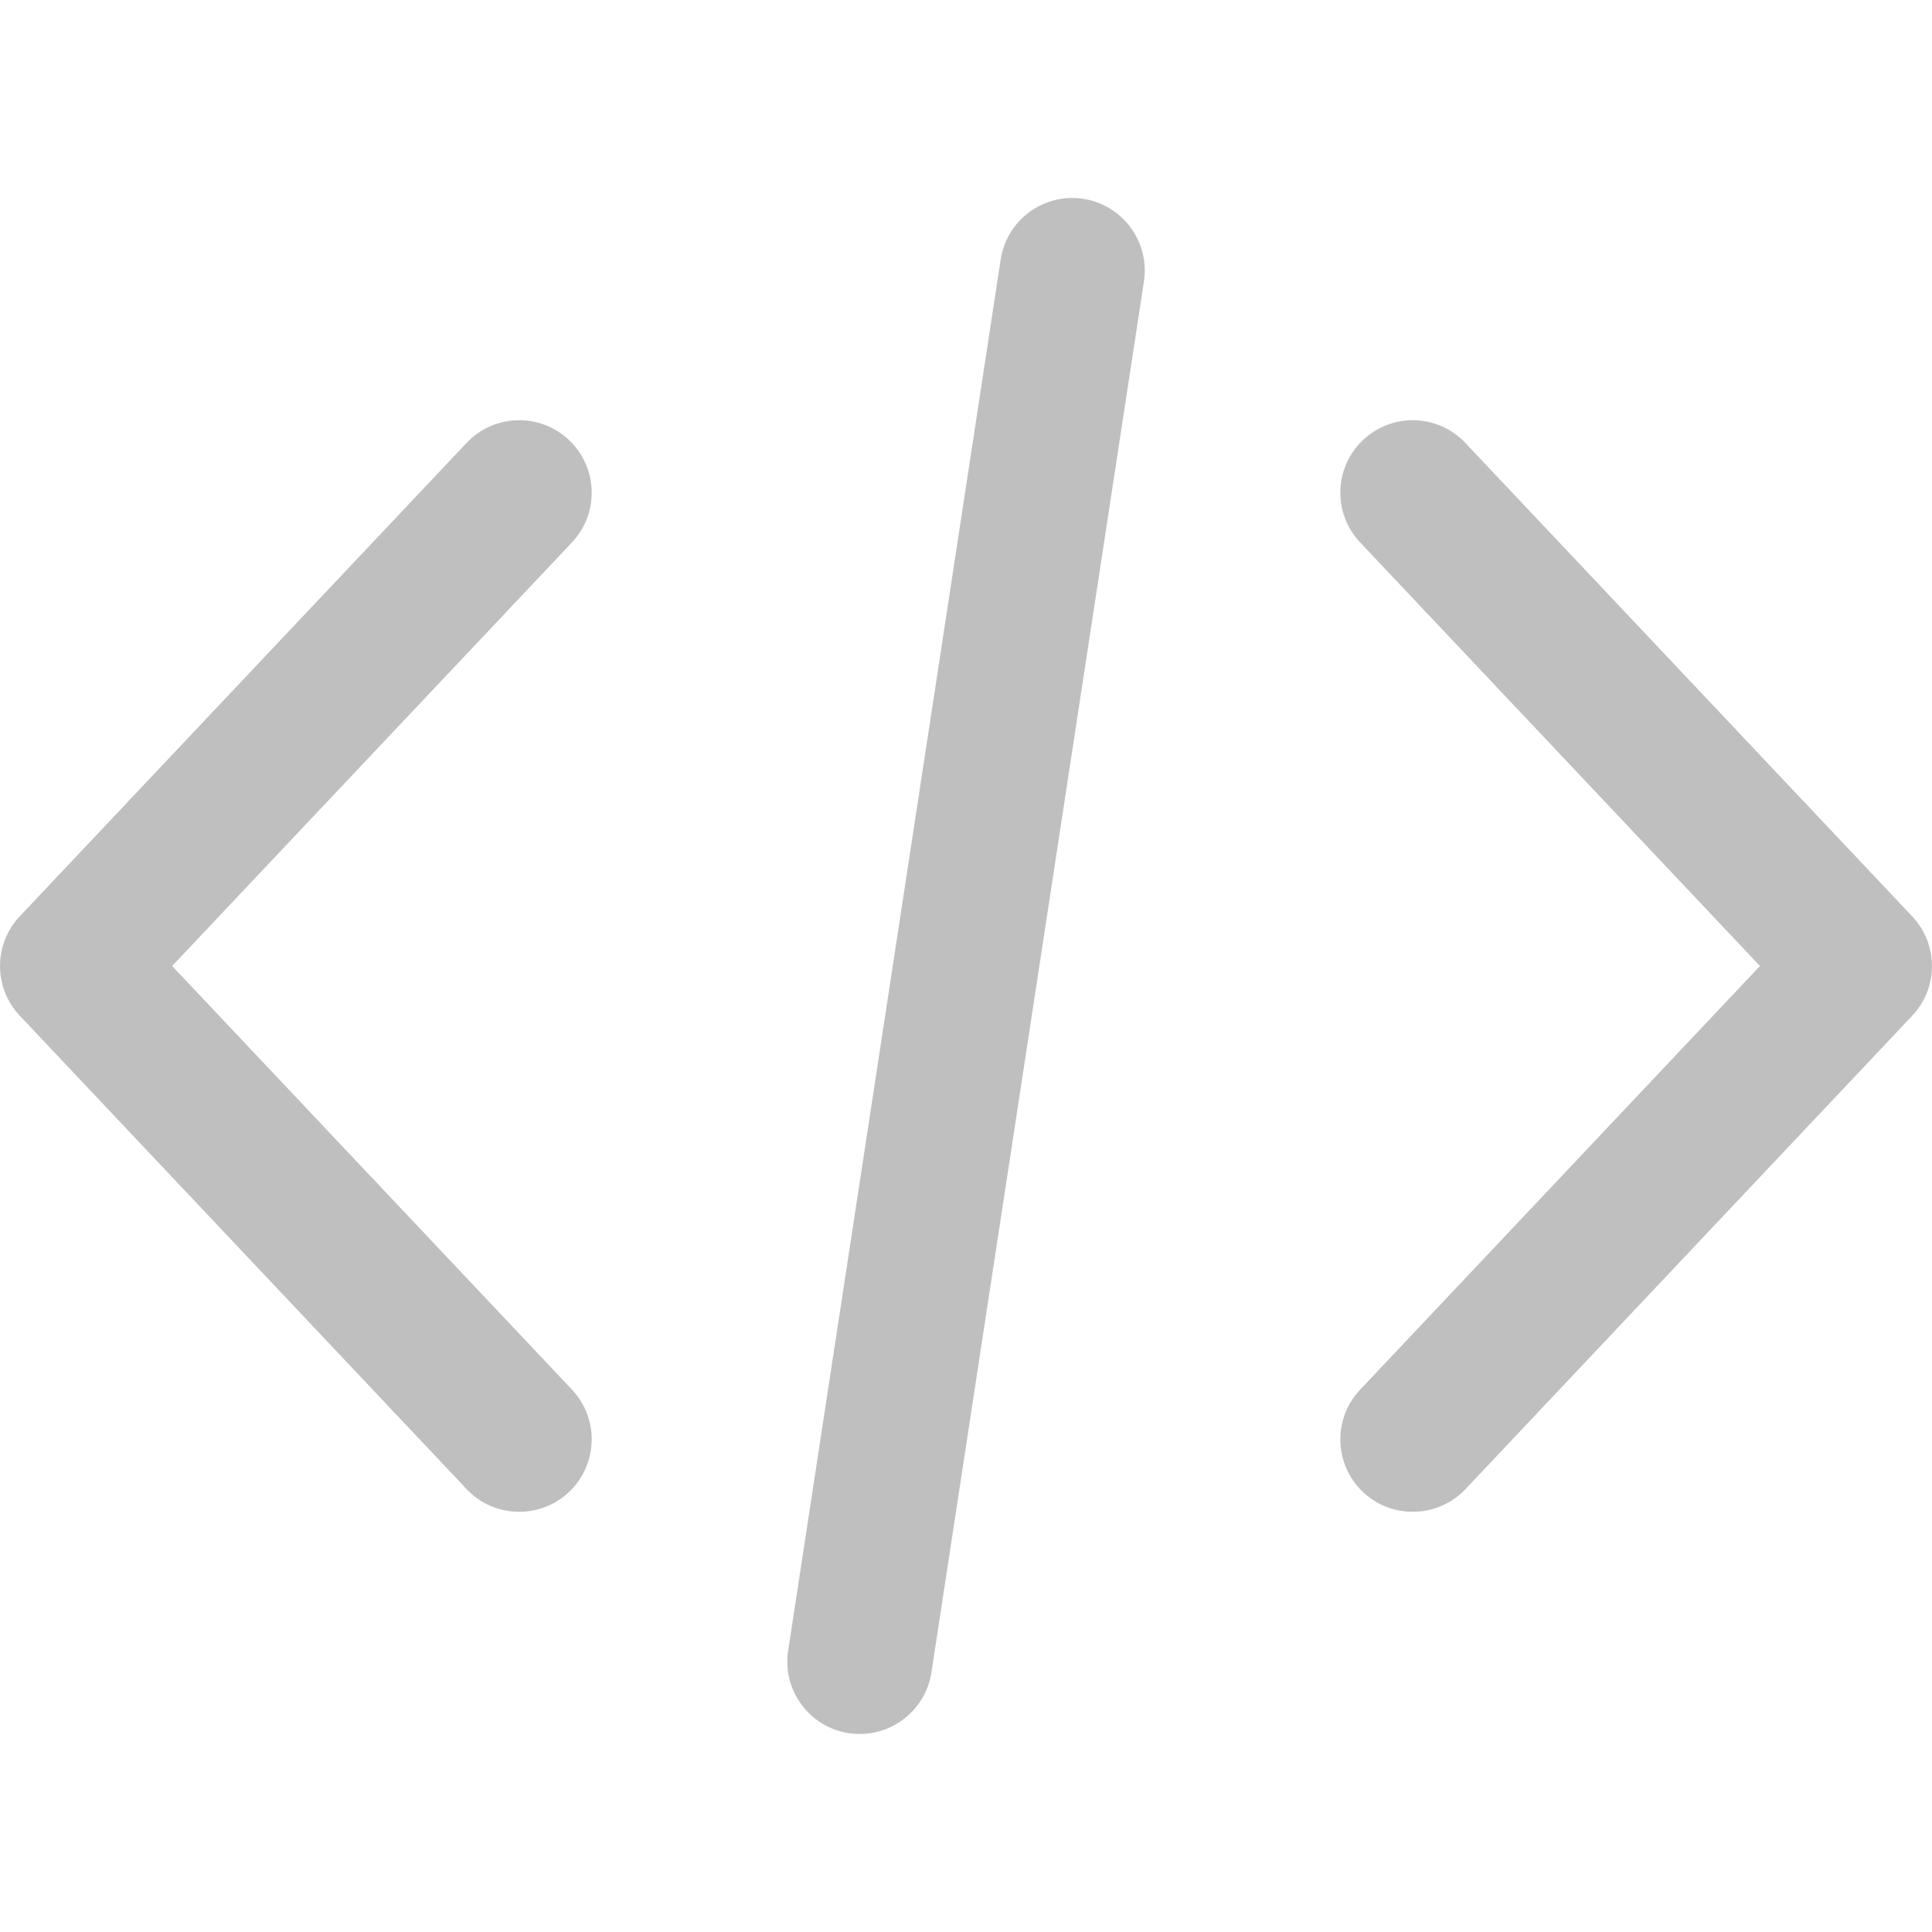
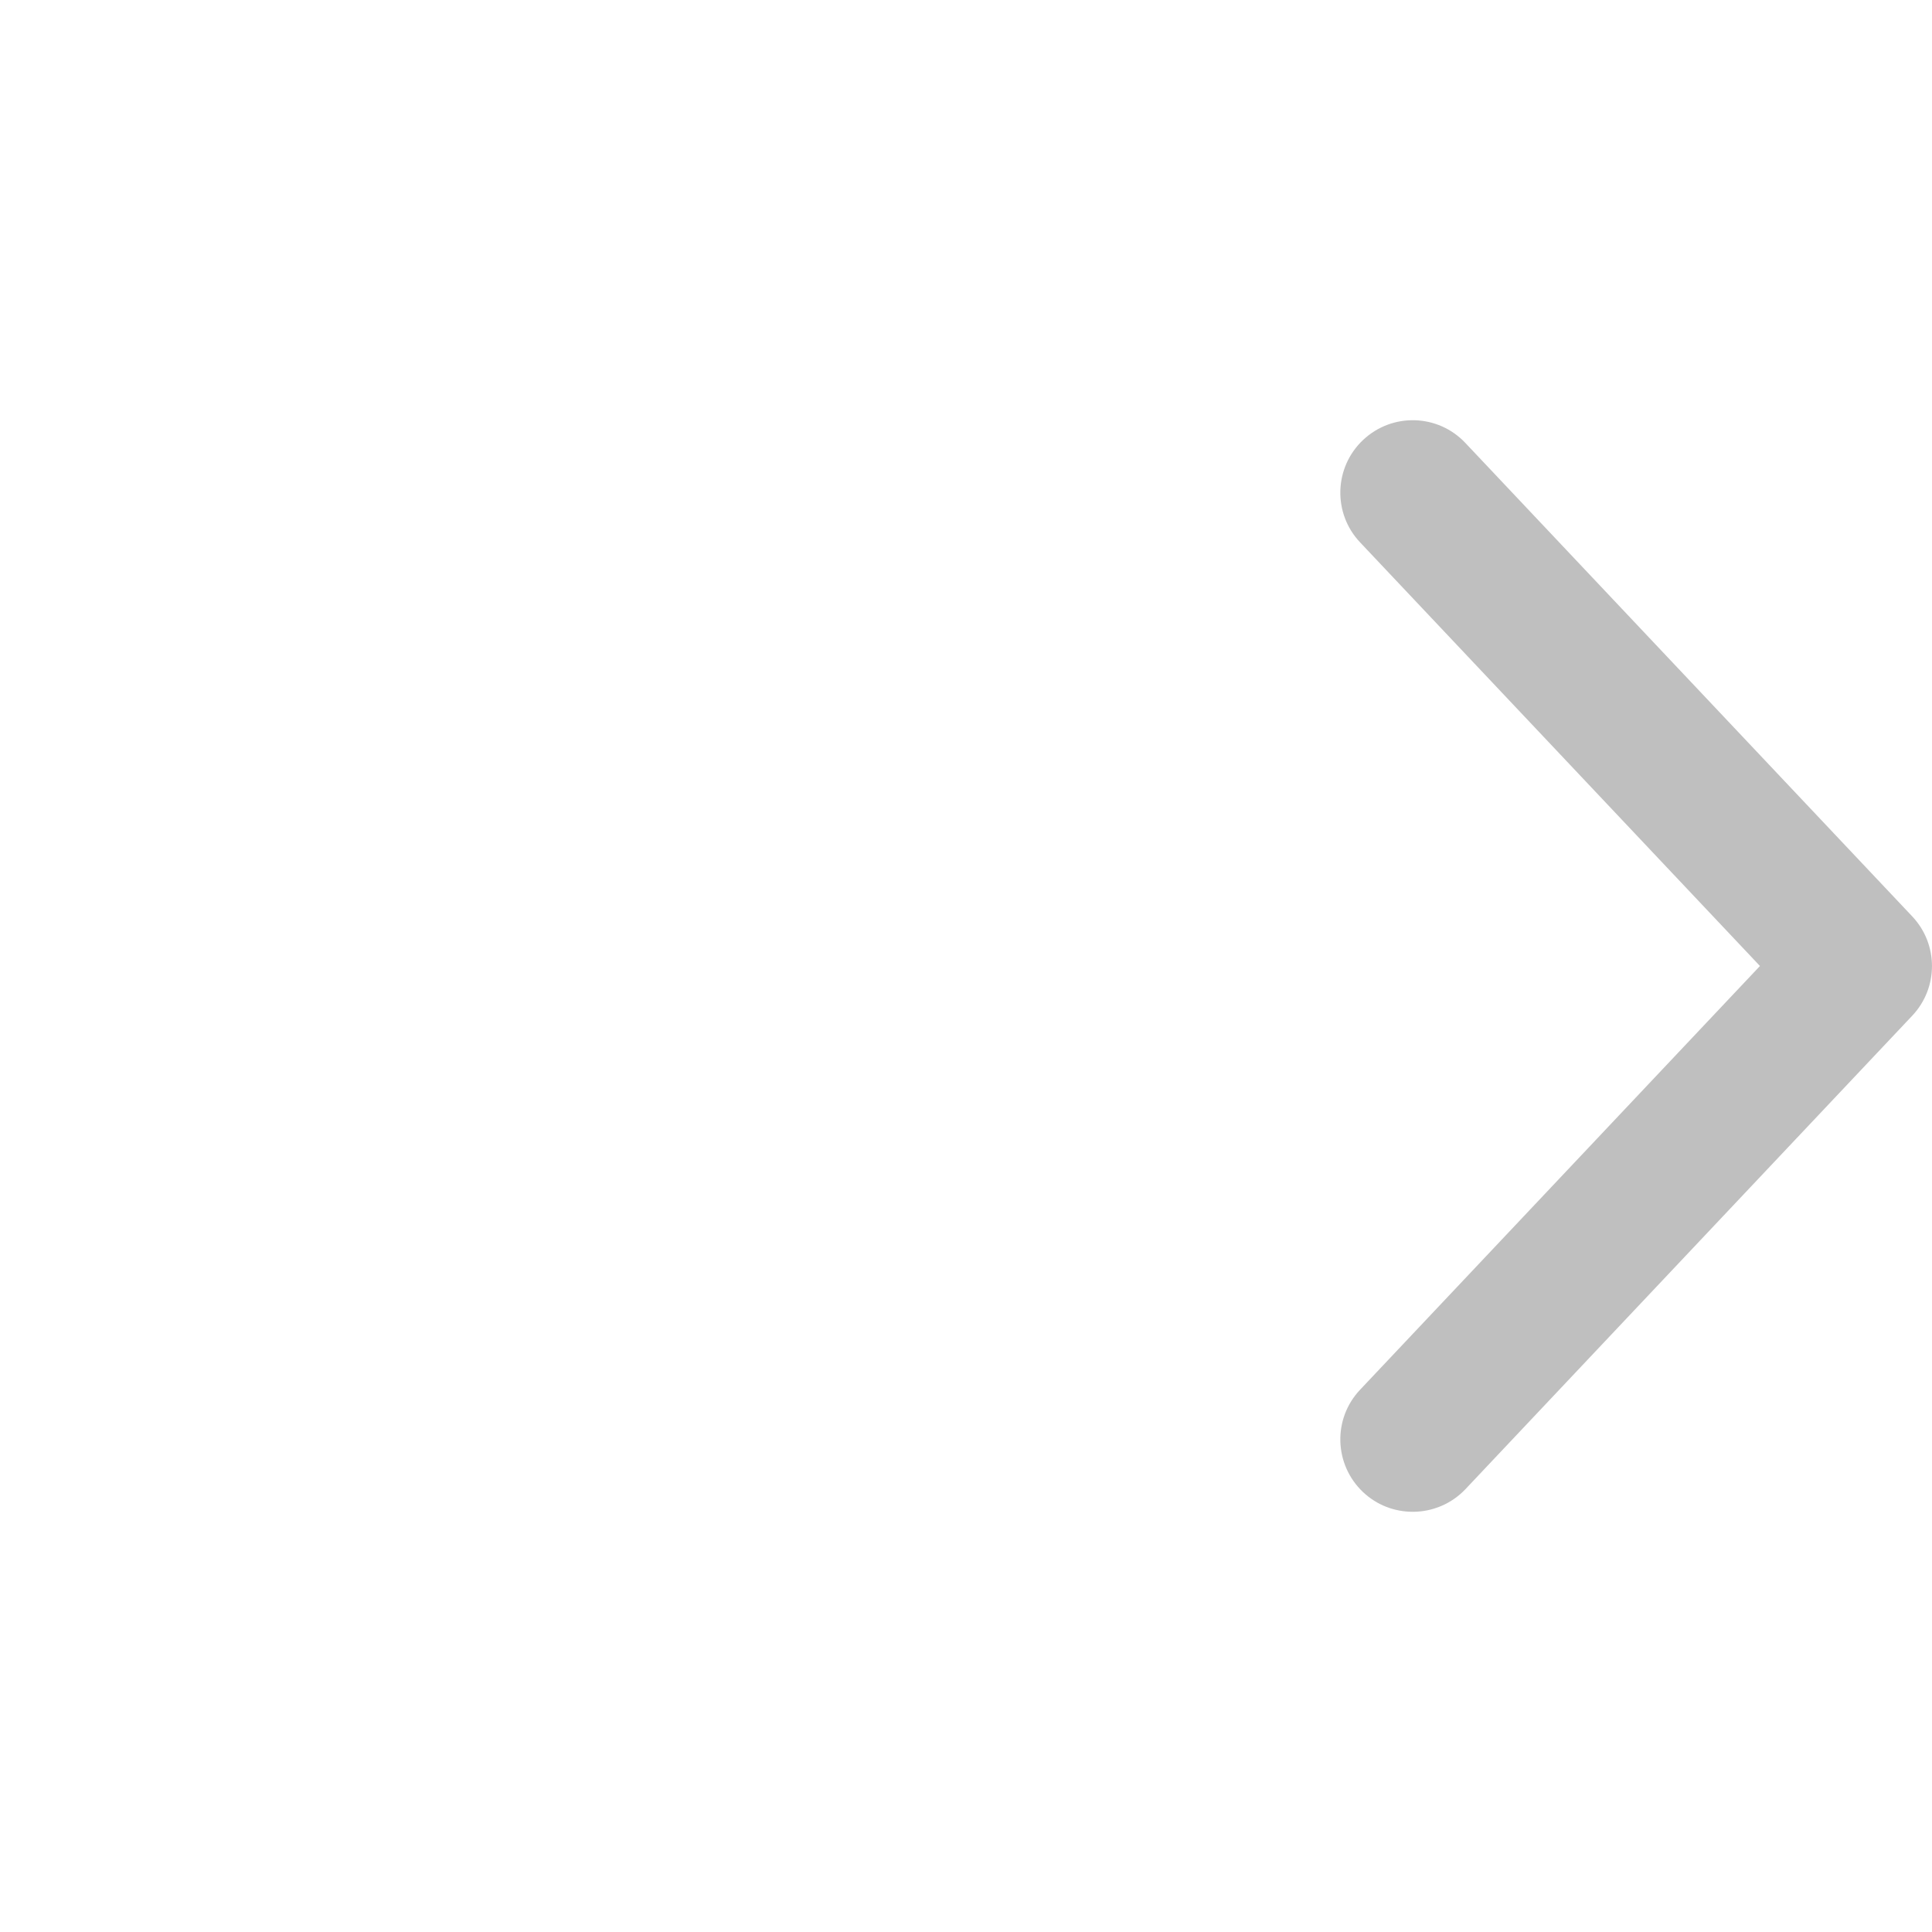
<svg xmlns="http://www.w3.org/2000/svg" width="20" height="20" viewBox="0 0 20 20" fill="none">
  <path d="M19.795 9.486L15.17 4.586C14.886 4.284 14.412 4.27 14.11 4.555C13.809 4.839 13.795 5.314 14.08 5.615L18.219 10L14.08 14.386C13.795 14.687 13.809 15.161 14.11 15.446C14.255 15.583 14.44 15.65 14.625 15.65C14.824 15.65 15.023 15.571 15.17 15.416L19.795 10.515C20.068 10.226 20.068 9.775 19.795 9.486Z" fill="#BFBFBF" />
-   <path d="M5.921 14.385L1.782 10L5.921 5.615C6.205 5.314 6.191 4.839 5.89 4.555C5.589 4.27 5.114 4.284 4.83 4.585L0.205 9.485C-0.068 9.774 -0.068 10.226 0.205 10.515L4.83 15.415C4.977 15.572 5.176 15.65 5.375 15.65C5.56 15.65 5.745 15.582 5.89 15.446C6.191 15.161 6.205 14.687 5.921 14.385Z" fill="#BFBFBF" />
-   <path d="M11.213 2.058C10.804 1.996 10.421 2.277 10.359 2.687L8.159 17.087C8.096 17.496 8.377 17.879 8.787 17.942C8.825 17.947 8.863 17.95 8.901 17.95C9.265 17.95 9.585 17.684 9.642 17.313L11.842 2.913C11.904 2.504 11.623 2.121 11.213 2.058Z" fill="#BFBFBF" />
</svg>